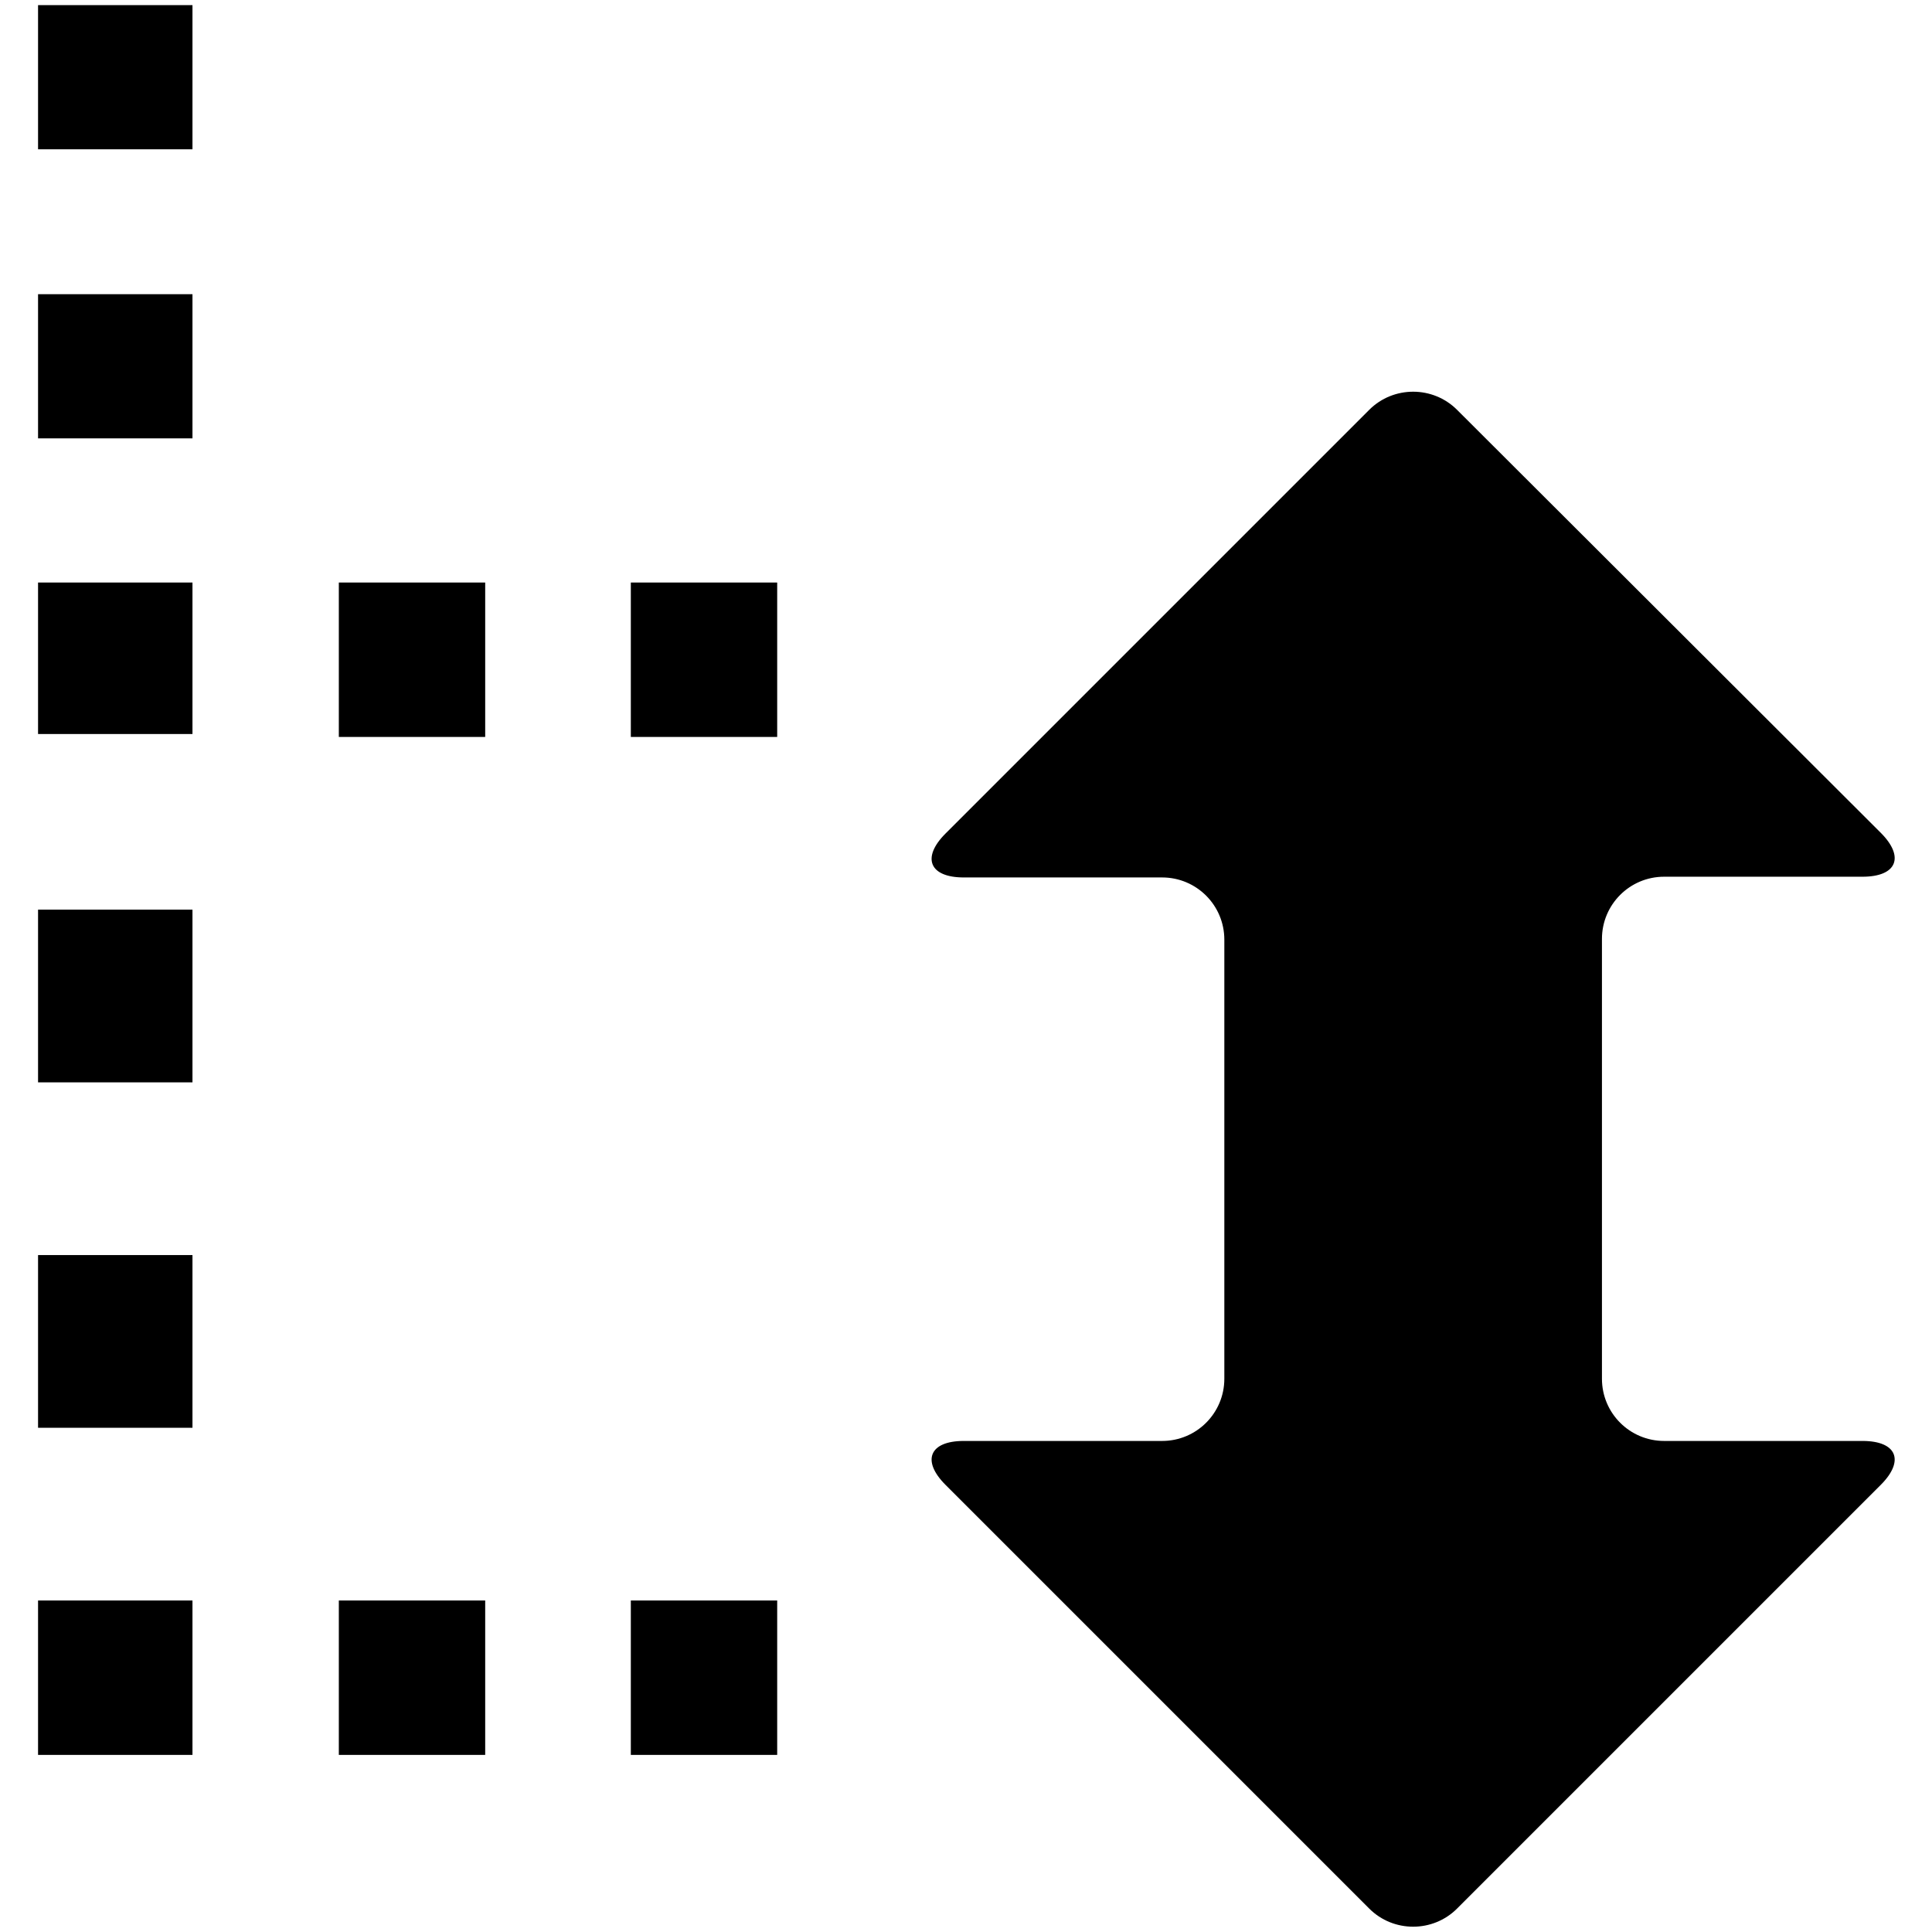
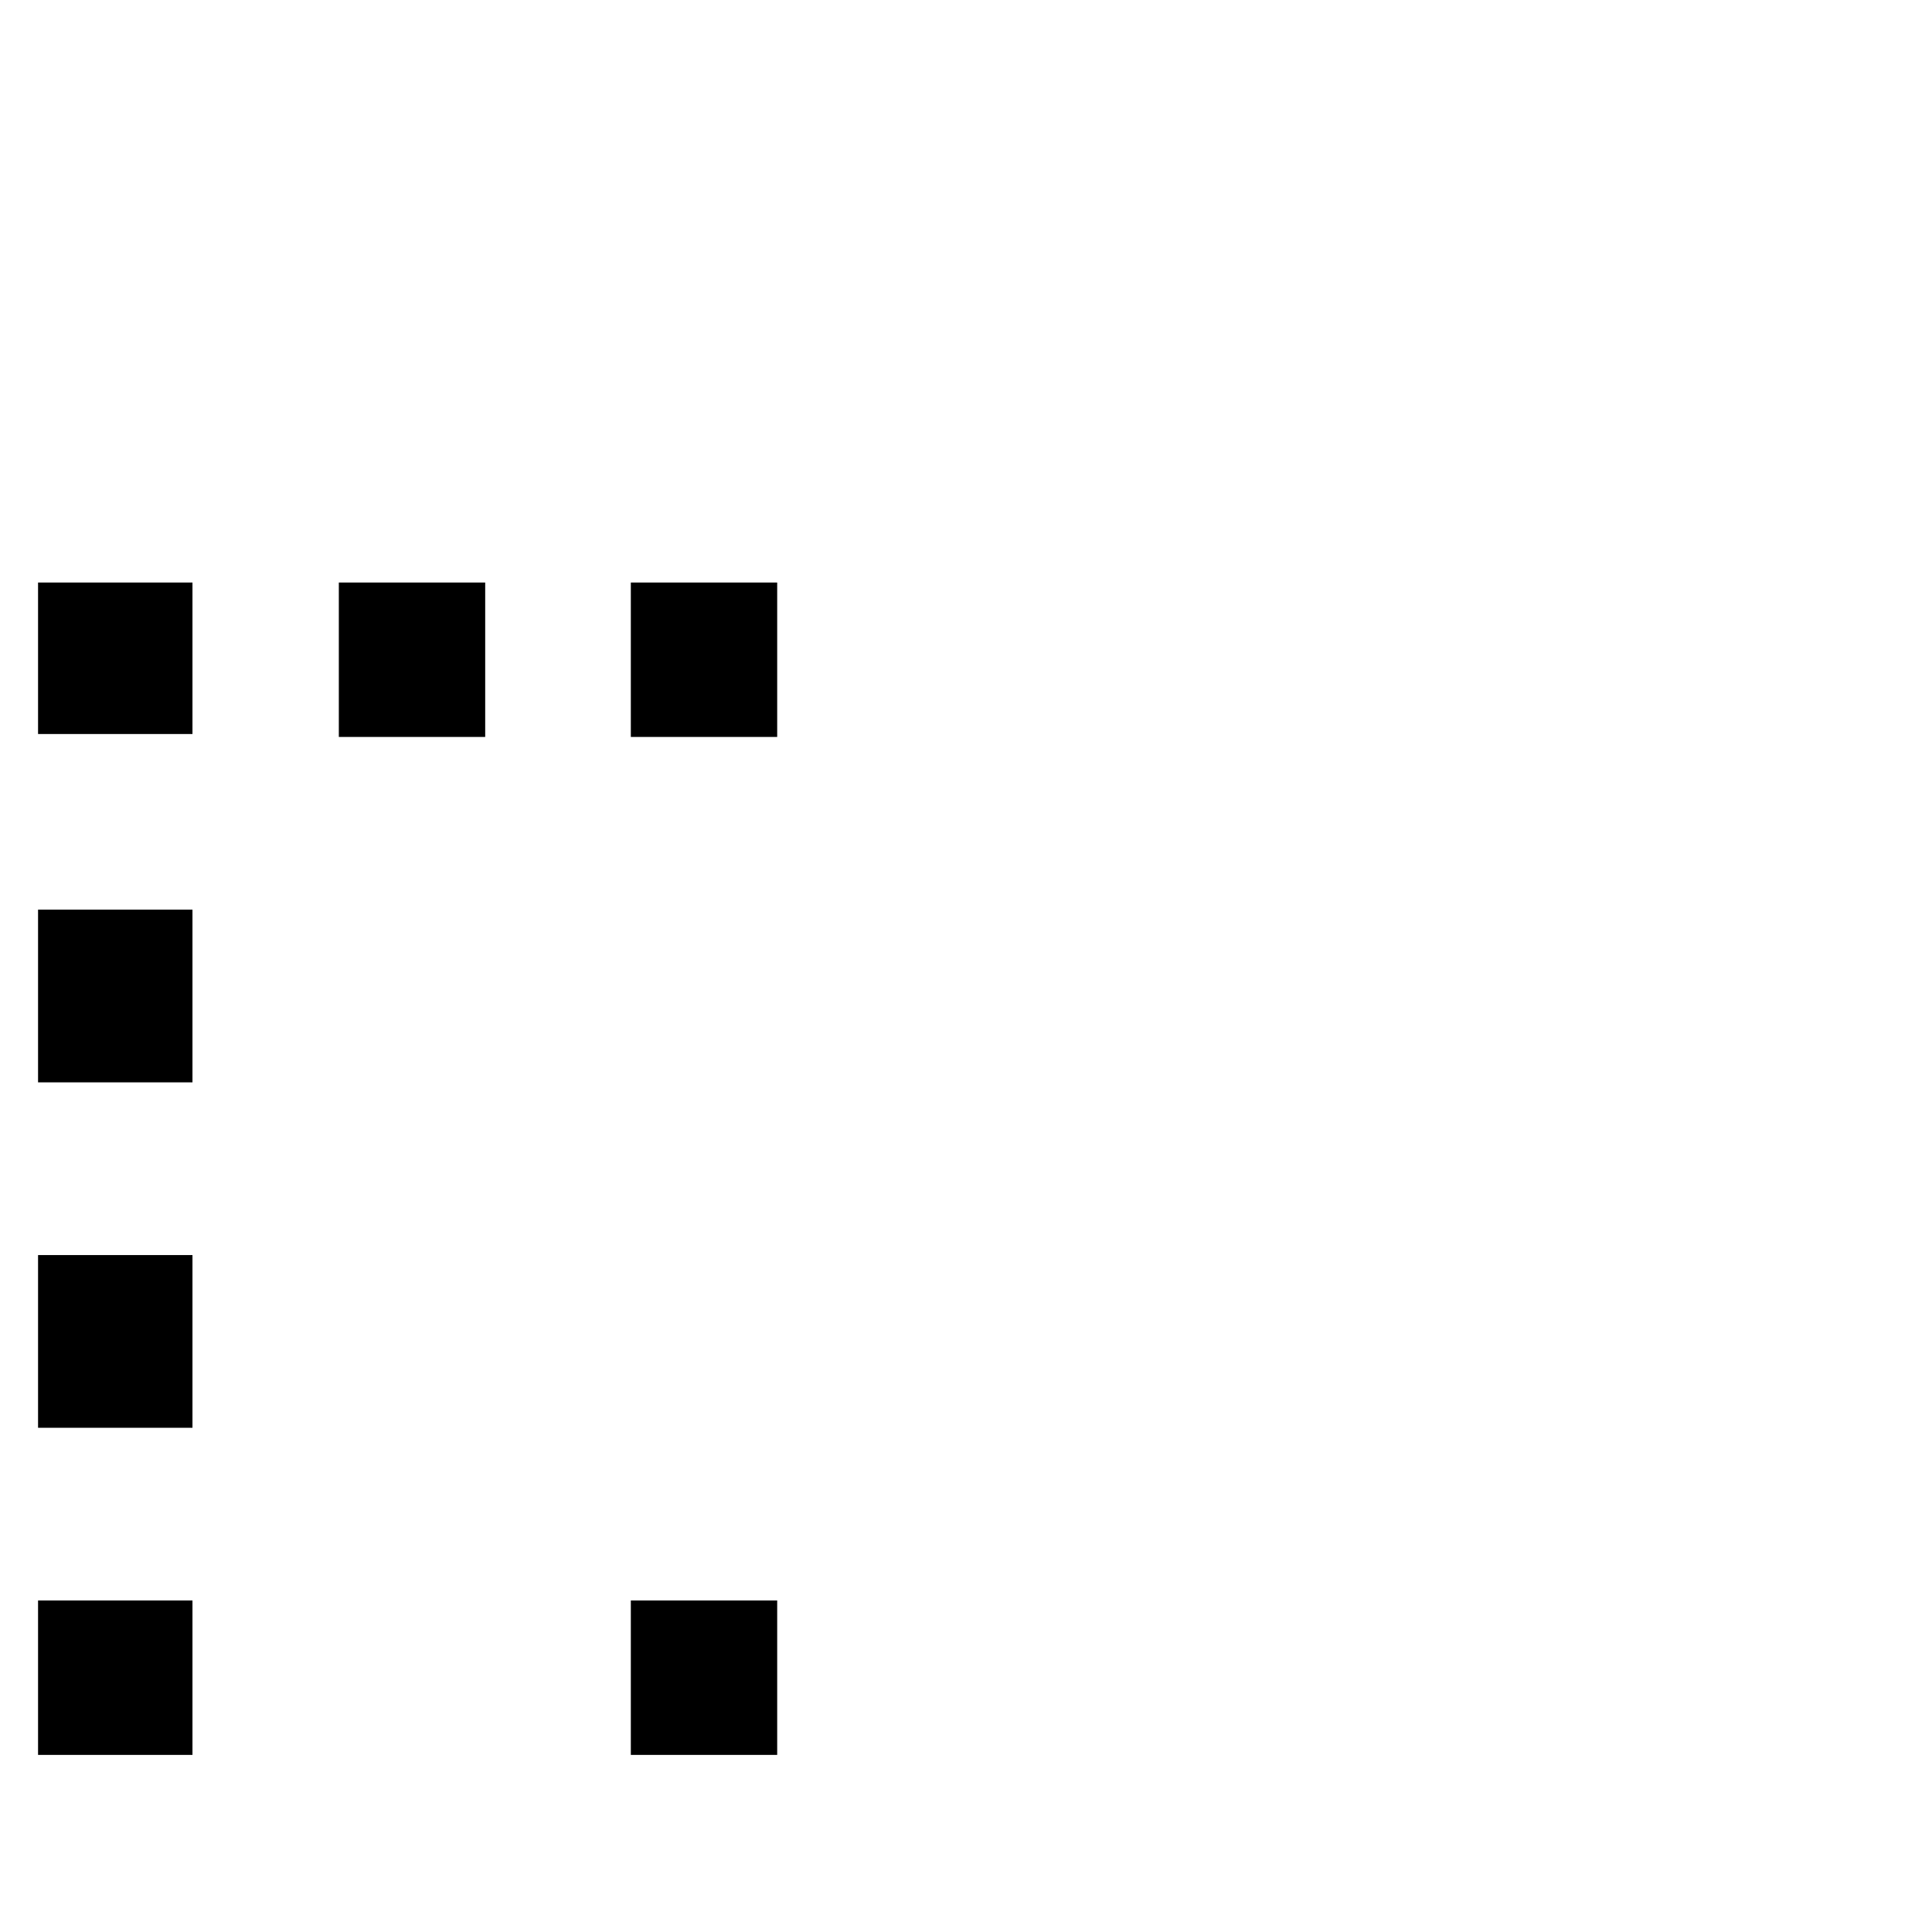
<svg xmlns="http://www.w3.org/2000/svg" version="1.1" id="Layer_3" x="0px" y="0px" viewBox="0 0 264 264" style="enable-background:new 0 0 264 264;" xml:space="preserve">
  <g>
-     <path d="M227.4,196.9c-4.7,0-8.5-3.8-8.5-8.5V174v-31.2v-14.5c0-4.7,3.8-8.5,8.5-8.5h27.1c4.7,0,5.8-2.7,2.5-6L199.1,56   c-3.3-3.3-8.7-3.3-12,0l-57.9,57.9c-3.3,3.3-2.2,6,2.5,6h27.1c4.7,0,8.5,3.8,8.5,8.5v14.5V174v14.4c0,4.7-3.8,8.5-8.5,8.5h-27.1   c-4.7,0-5.8,2.7-2.5,6l57.9,57.9c3.3,3.3,8.7,3.3,12,0l57.9-57.9c3.3-3.3,2.2-6-2.5-6H227.4z" />
    <rect x="5.2" y="124.3" width="21.1" height="23.6" />
-     <rect x="5.2" y="40.2" width="21.1" height="19.7" />
    <rect x="5.2" y="79.6" width="21.1" height="20.7" />
    <rect x="5.2" y="218.7" width="21.1" height="21.1" />
    <rect x="86.2" y="79.6" width="20" height="21.1" />
    <rect x="5.2" y="171.5" width="21.1" height="23.6" />
    <rect x="86.2" y="218.7" width="20" height="21.1" />
    <rect x="46.3" y="79.6" width="20" height="21.1" />
-     <rect x="46.3" y="218.7" width="20" height="21.1" />
-     <rect x="5.2" y="0.7" width="21.1" height="19.7" />
  </g>
</svg>